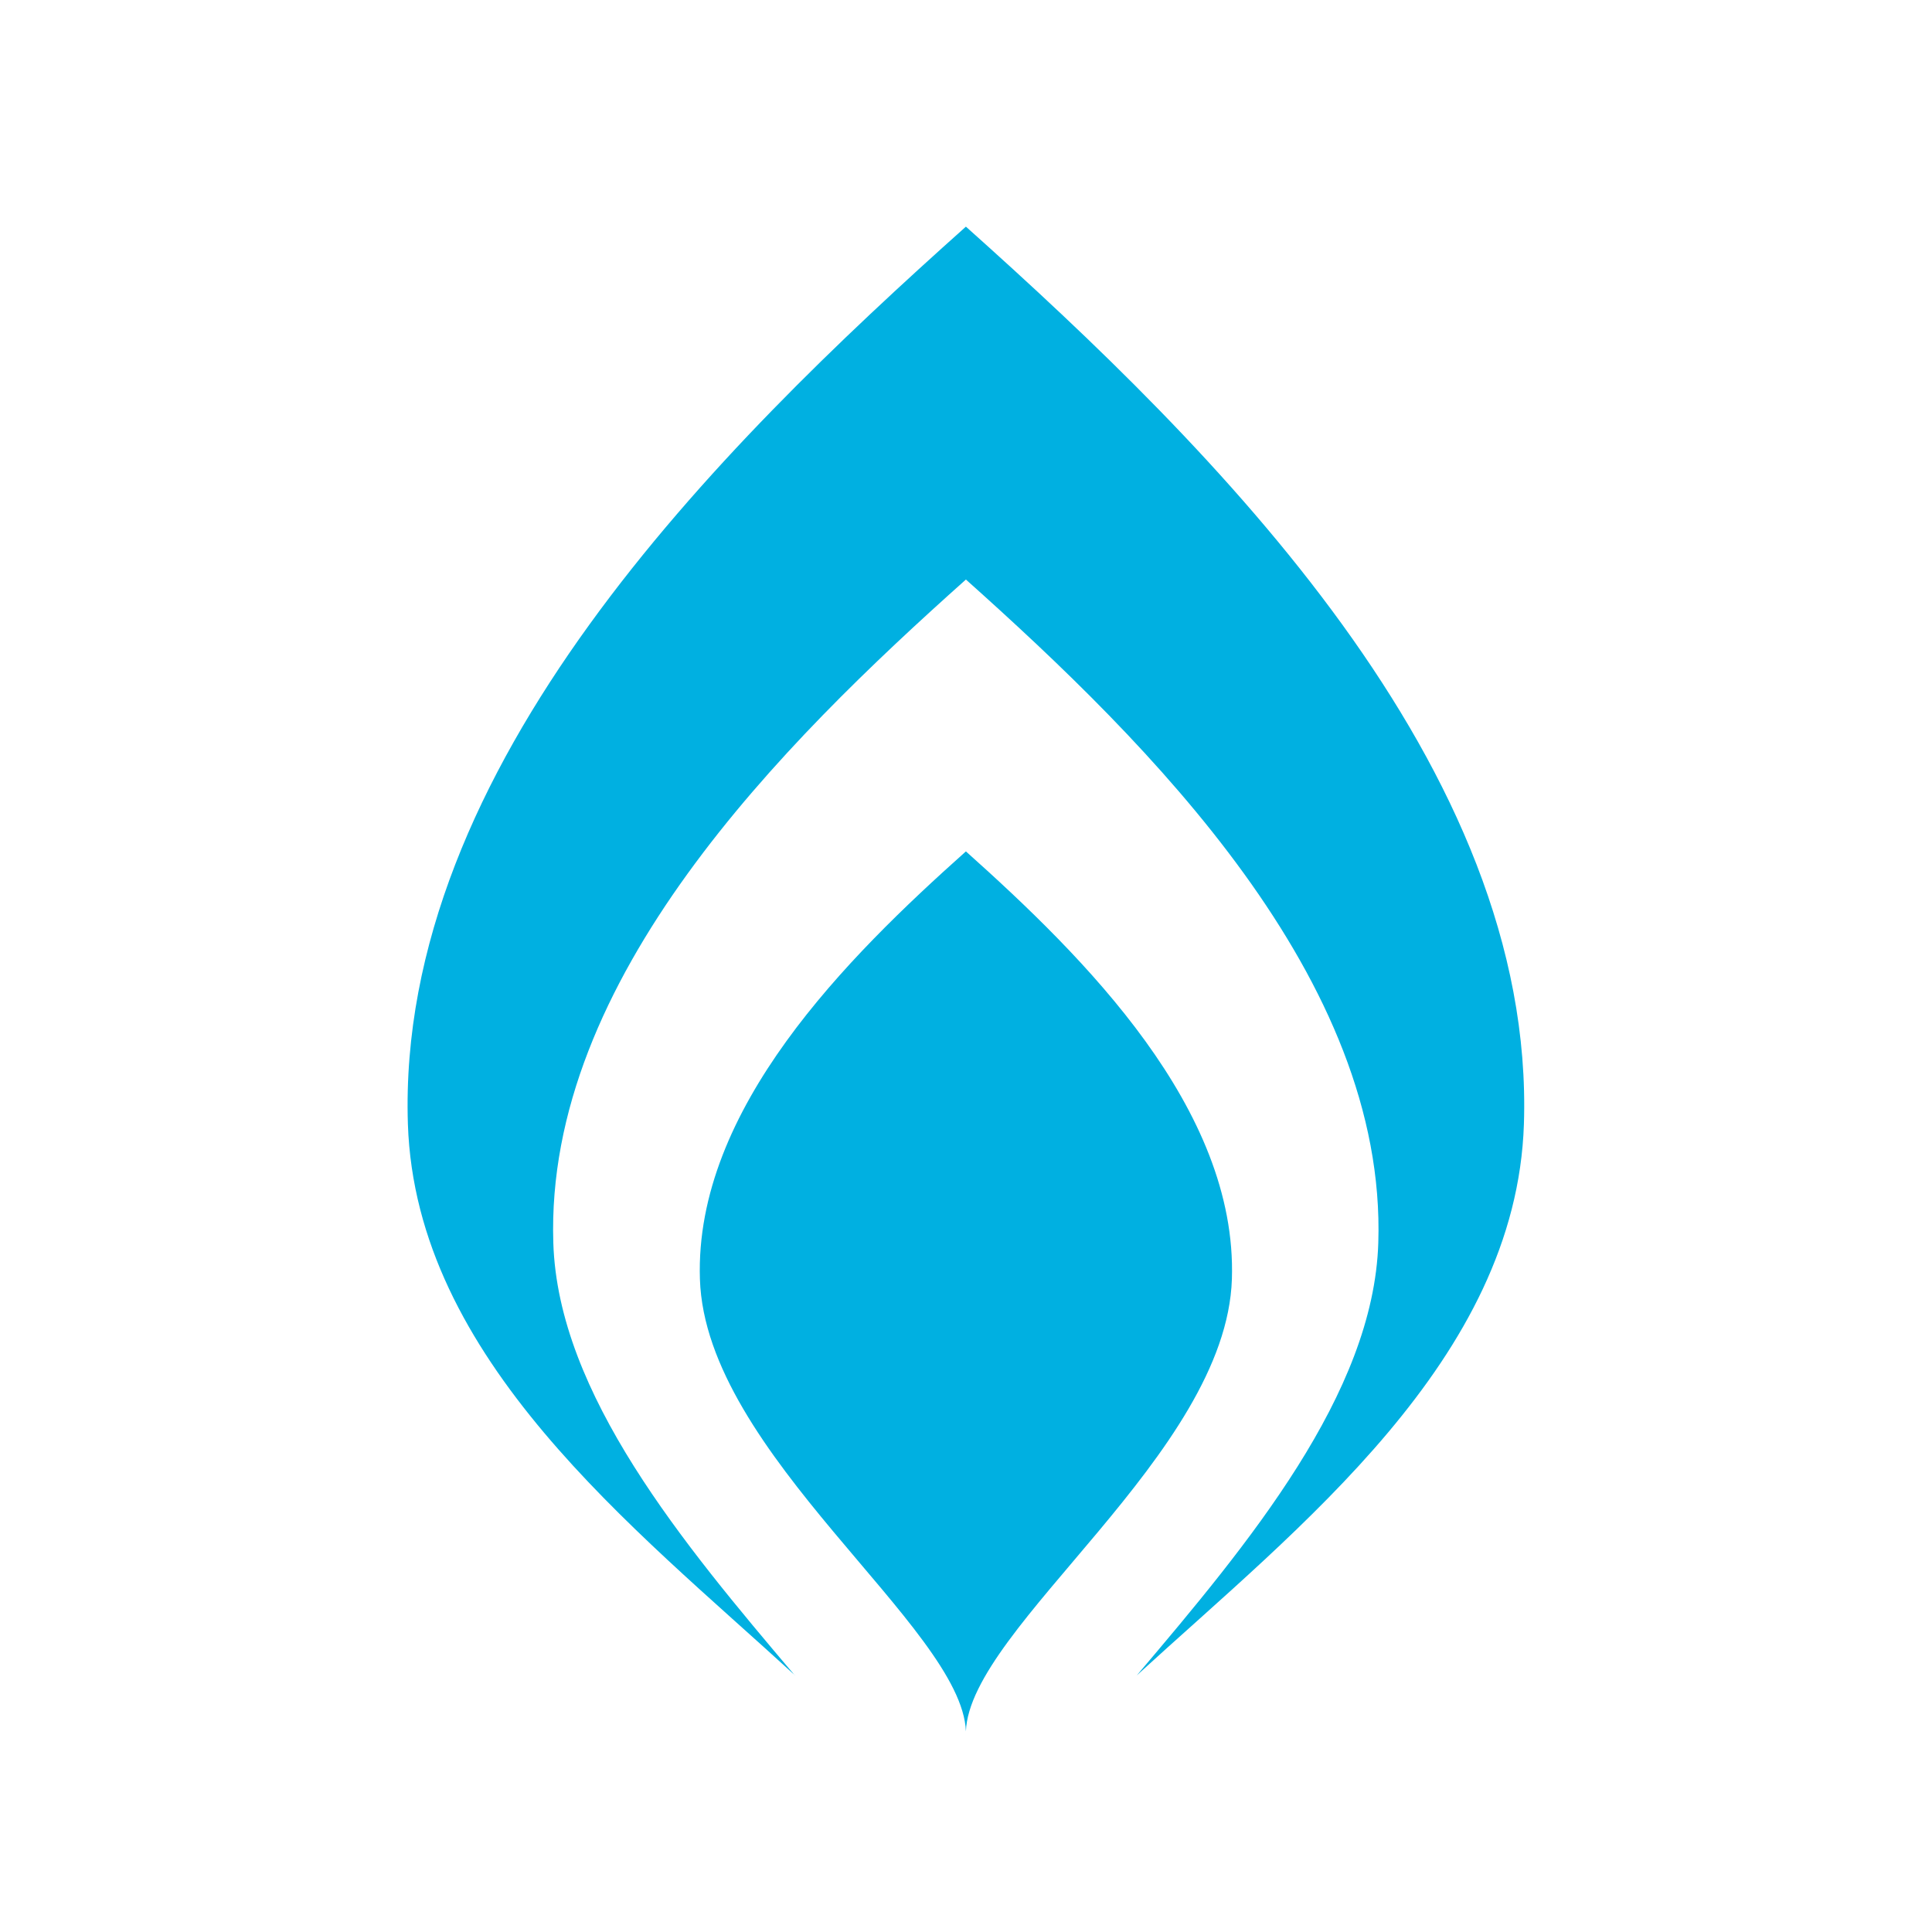
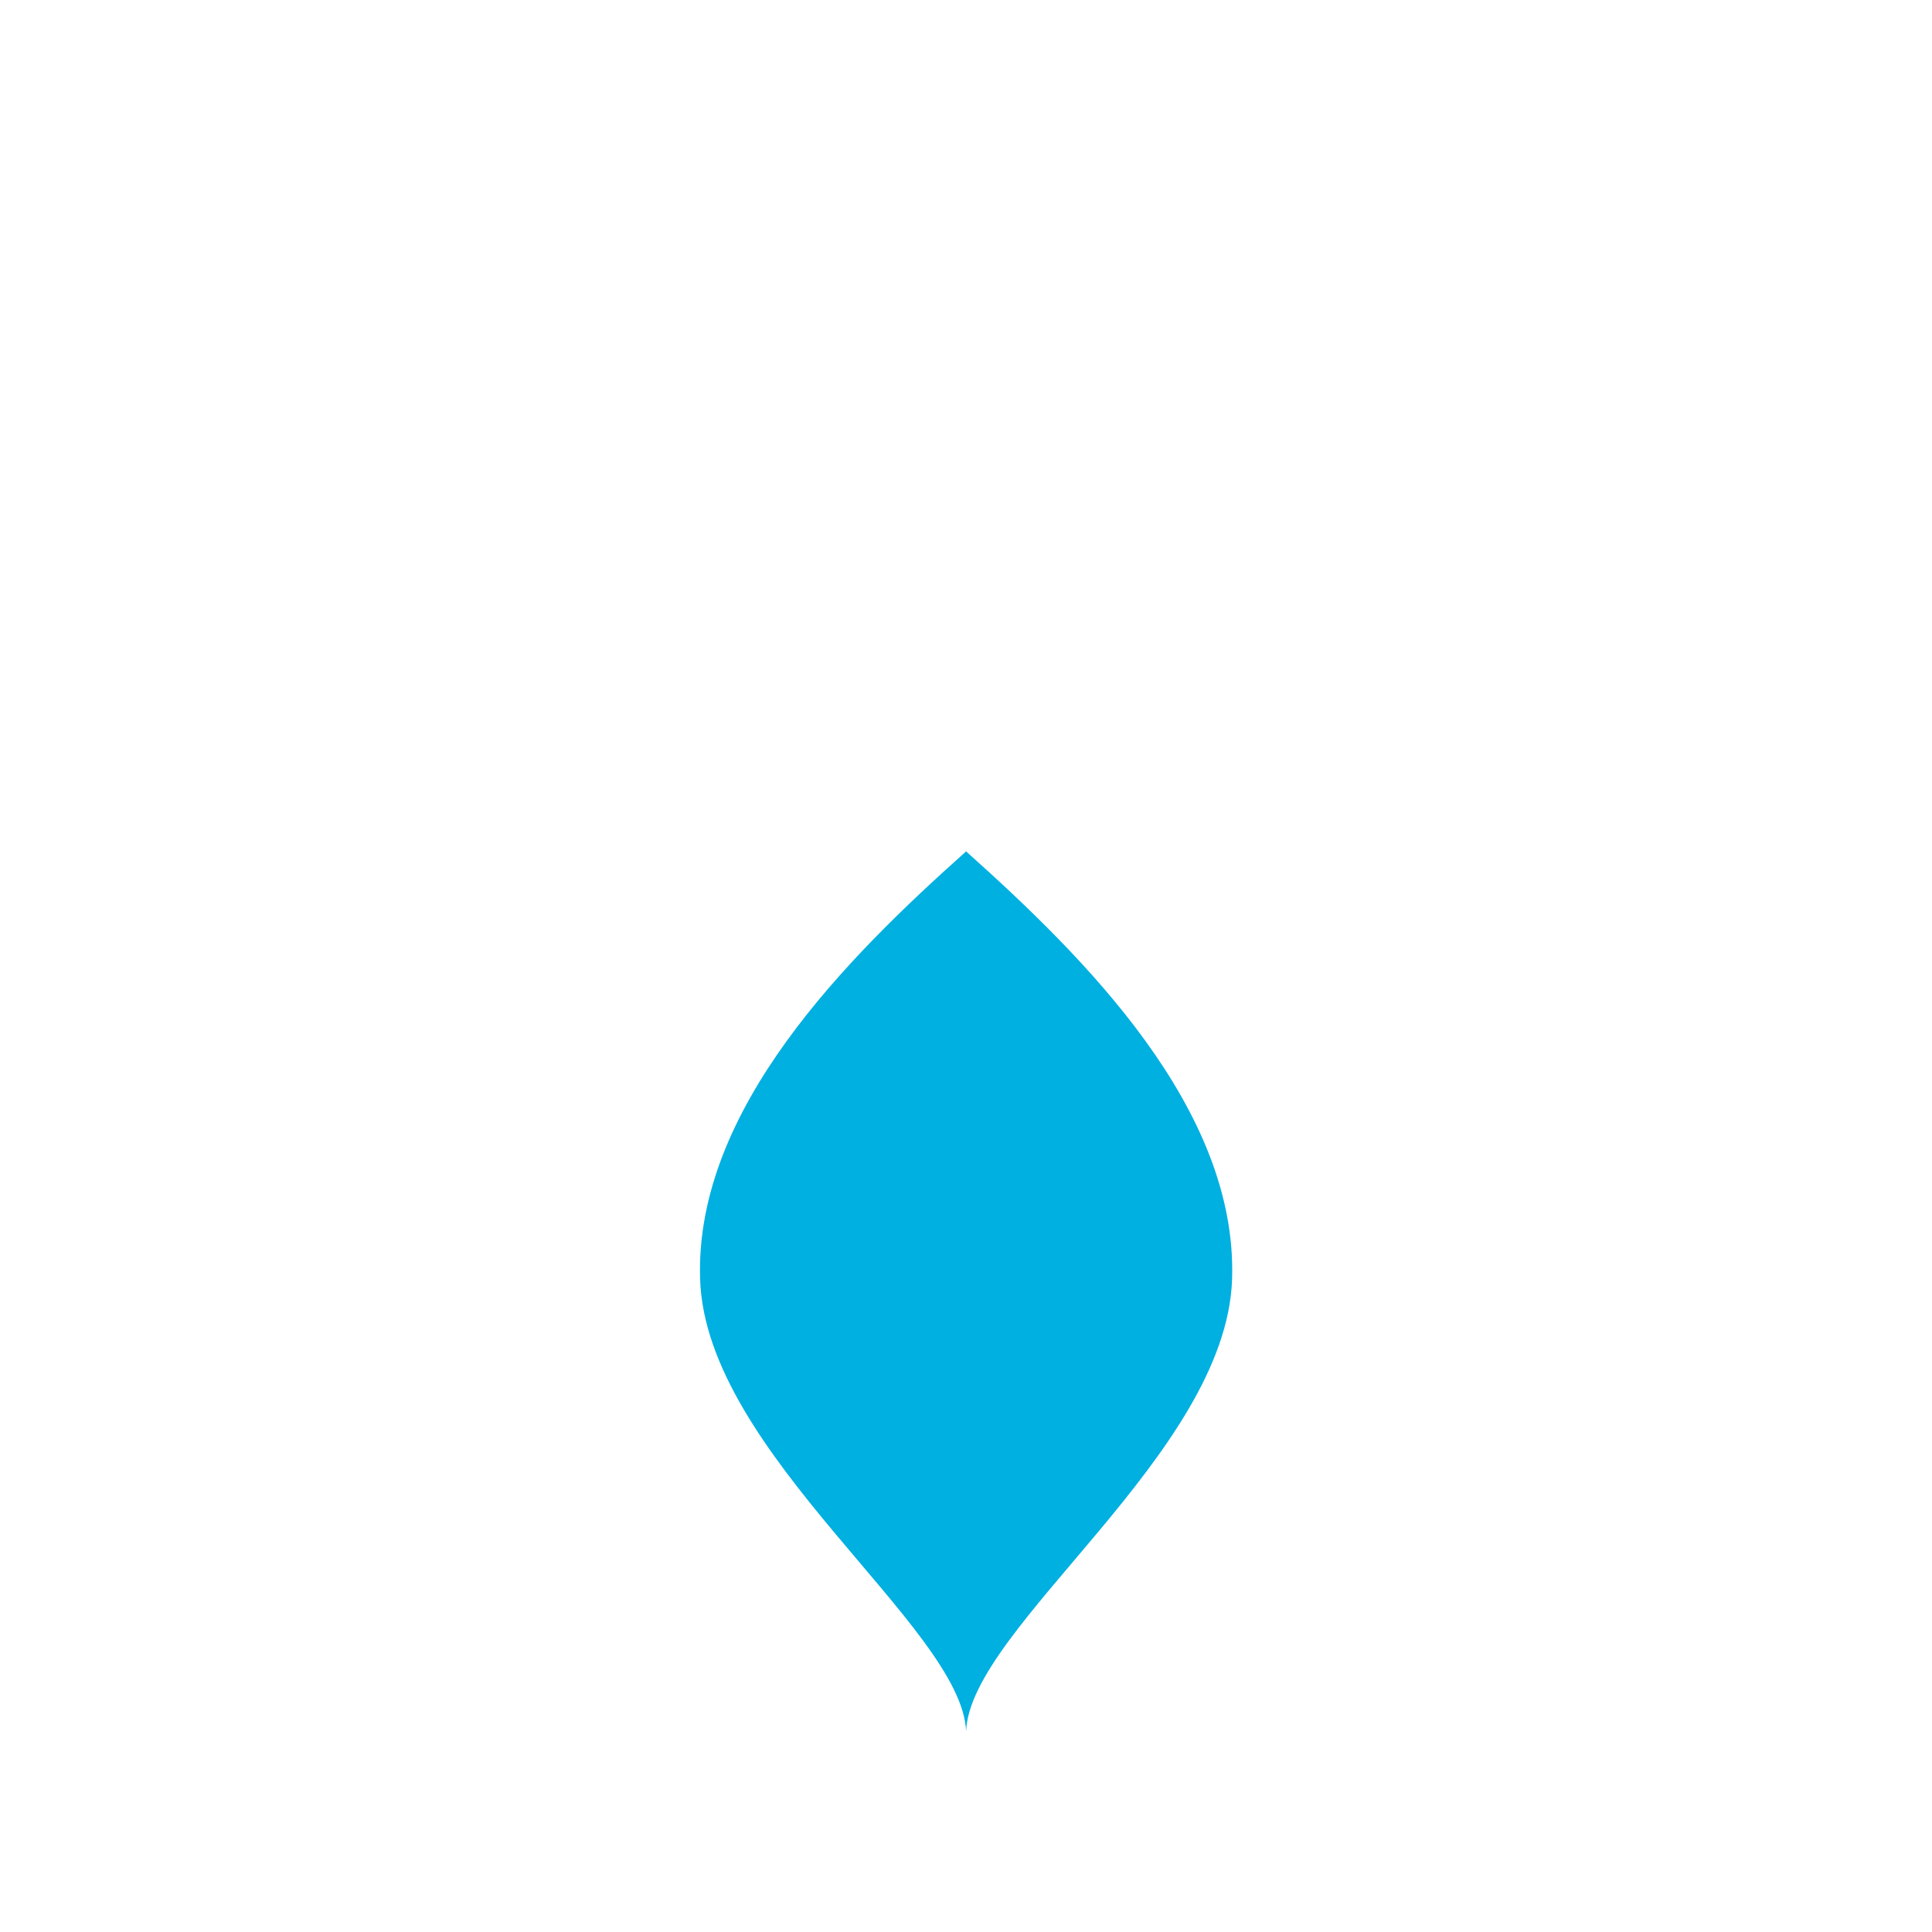
<svg xmlns="http://www.w3.org/2000/svg" id="Calque_1" viewBox="0 0 98.71 98.71">
  <defs>
    <style>.cls-1{fill:#00b0e1;fill-rule:evenodd;}</style>
  </defs>
-   <path class="cls-1" d="m40.62,85.6c-8.24-7.56-19.38-16.14-19.78-28.17-.59-18.25,15.82-34.52,28.51-45.85,12.69,11.34,29.1,27.61,28.51,45.85-.39,12.03-11.53,20.61-19.78,28.17,5.69-6.71,12.1-14.38,12.34-22.1.43-13.48-11.69-25.51-21.07-33.89-9.39,8.38-21.51,20.41-21.08,33.89.24,7.72,6.65,15.39,12.34,22.1m8.74,2.86c.19-5.33,13.3-14.17,13.59-23.11.28-8.7-7.55-16.45-13.59-21.85-6.05,5.4-13.87,13.16-13.59,21.85.28,8.94,13.39,17.79,13.59,23.11" />
+   <path class="cls-1" d="m40.62,85.6m8.74,2.86c.19-5.33,13.3-14.17,13.59-23.11.28-8.7-7.55-16.45-13.59-21.85-6.05,5.4-13.87,13.16-13.59,21.85.28,8.94,13.39,17.79,13.59,23.11" />
</svg>